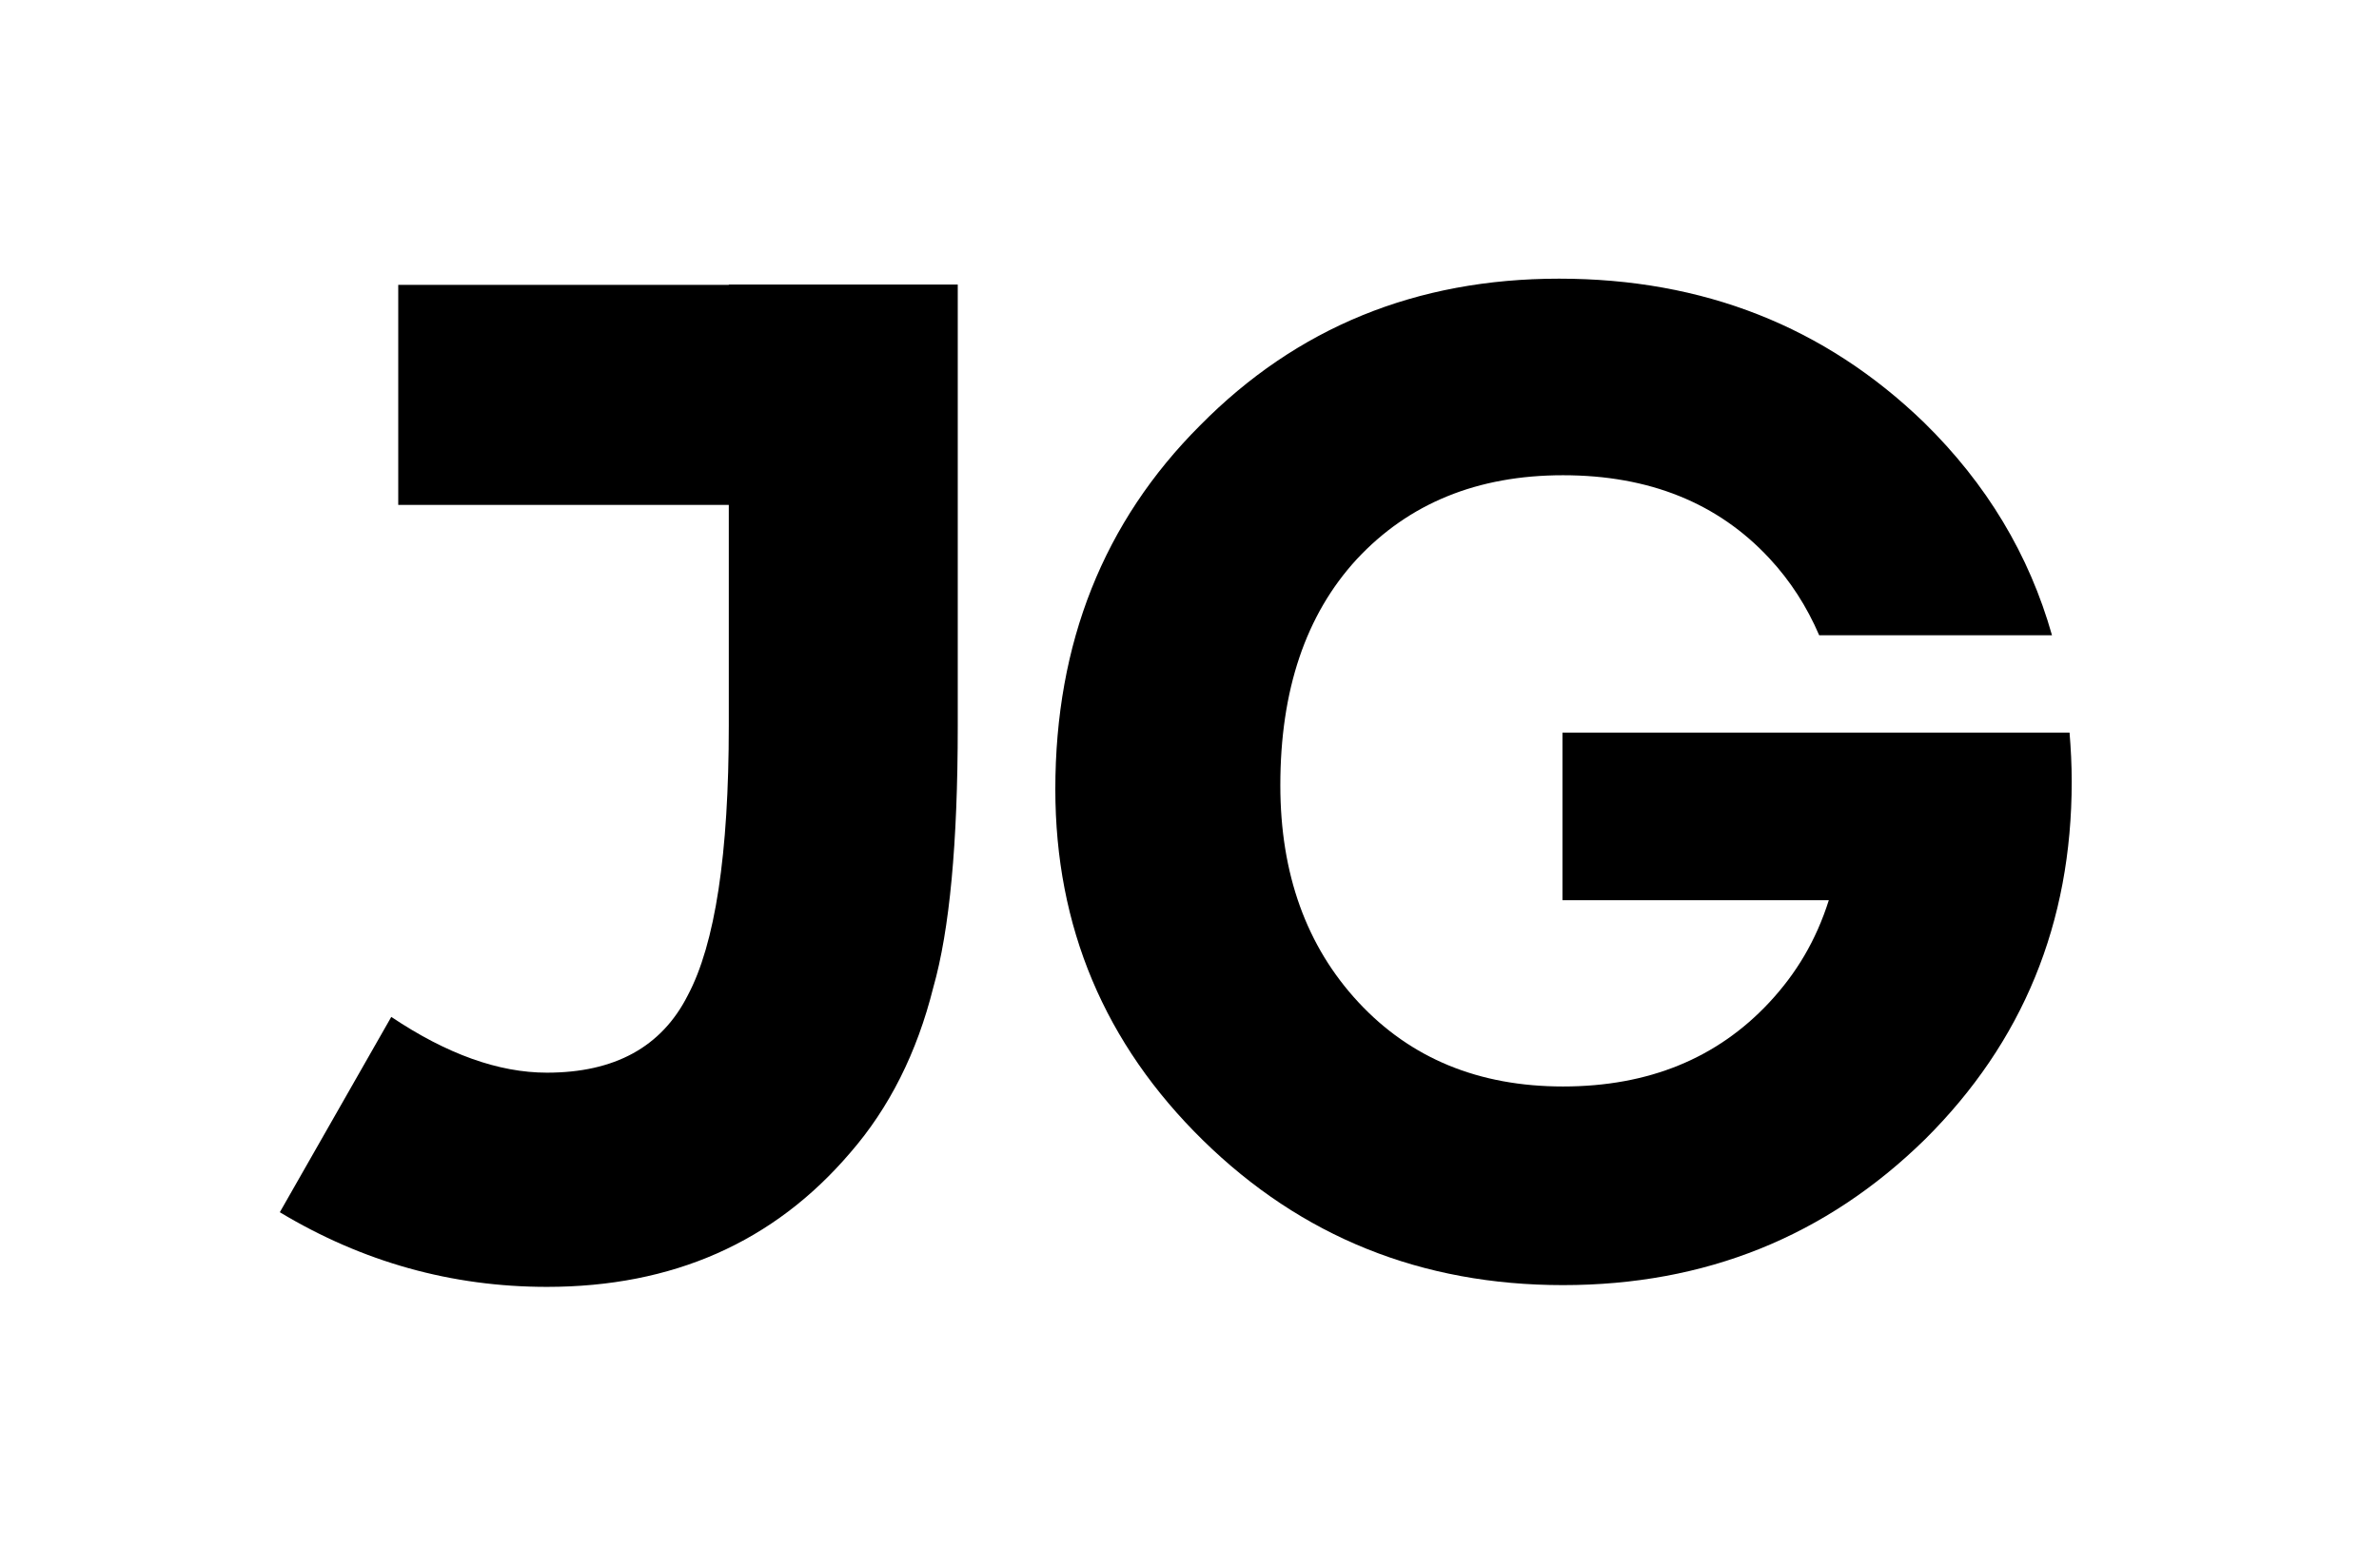
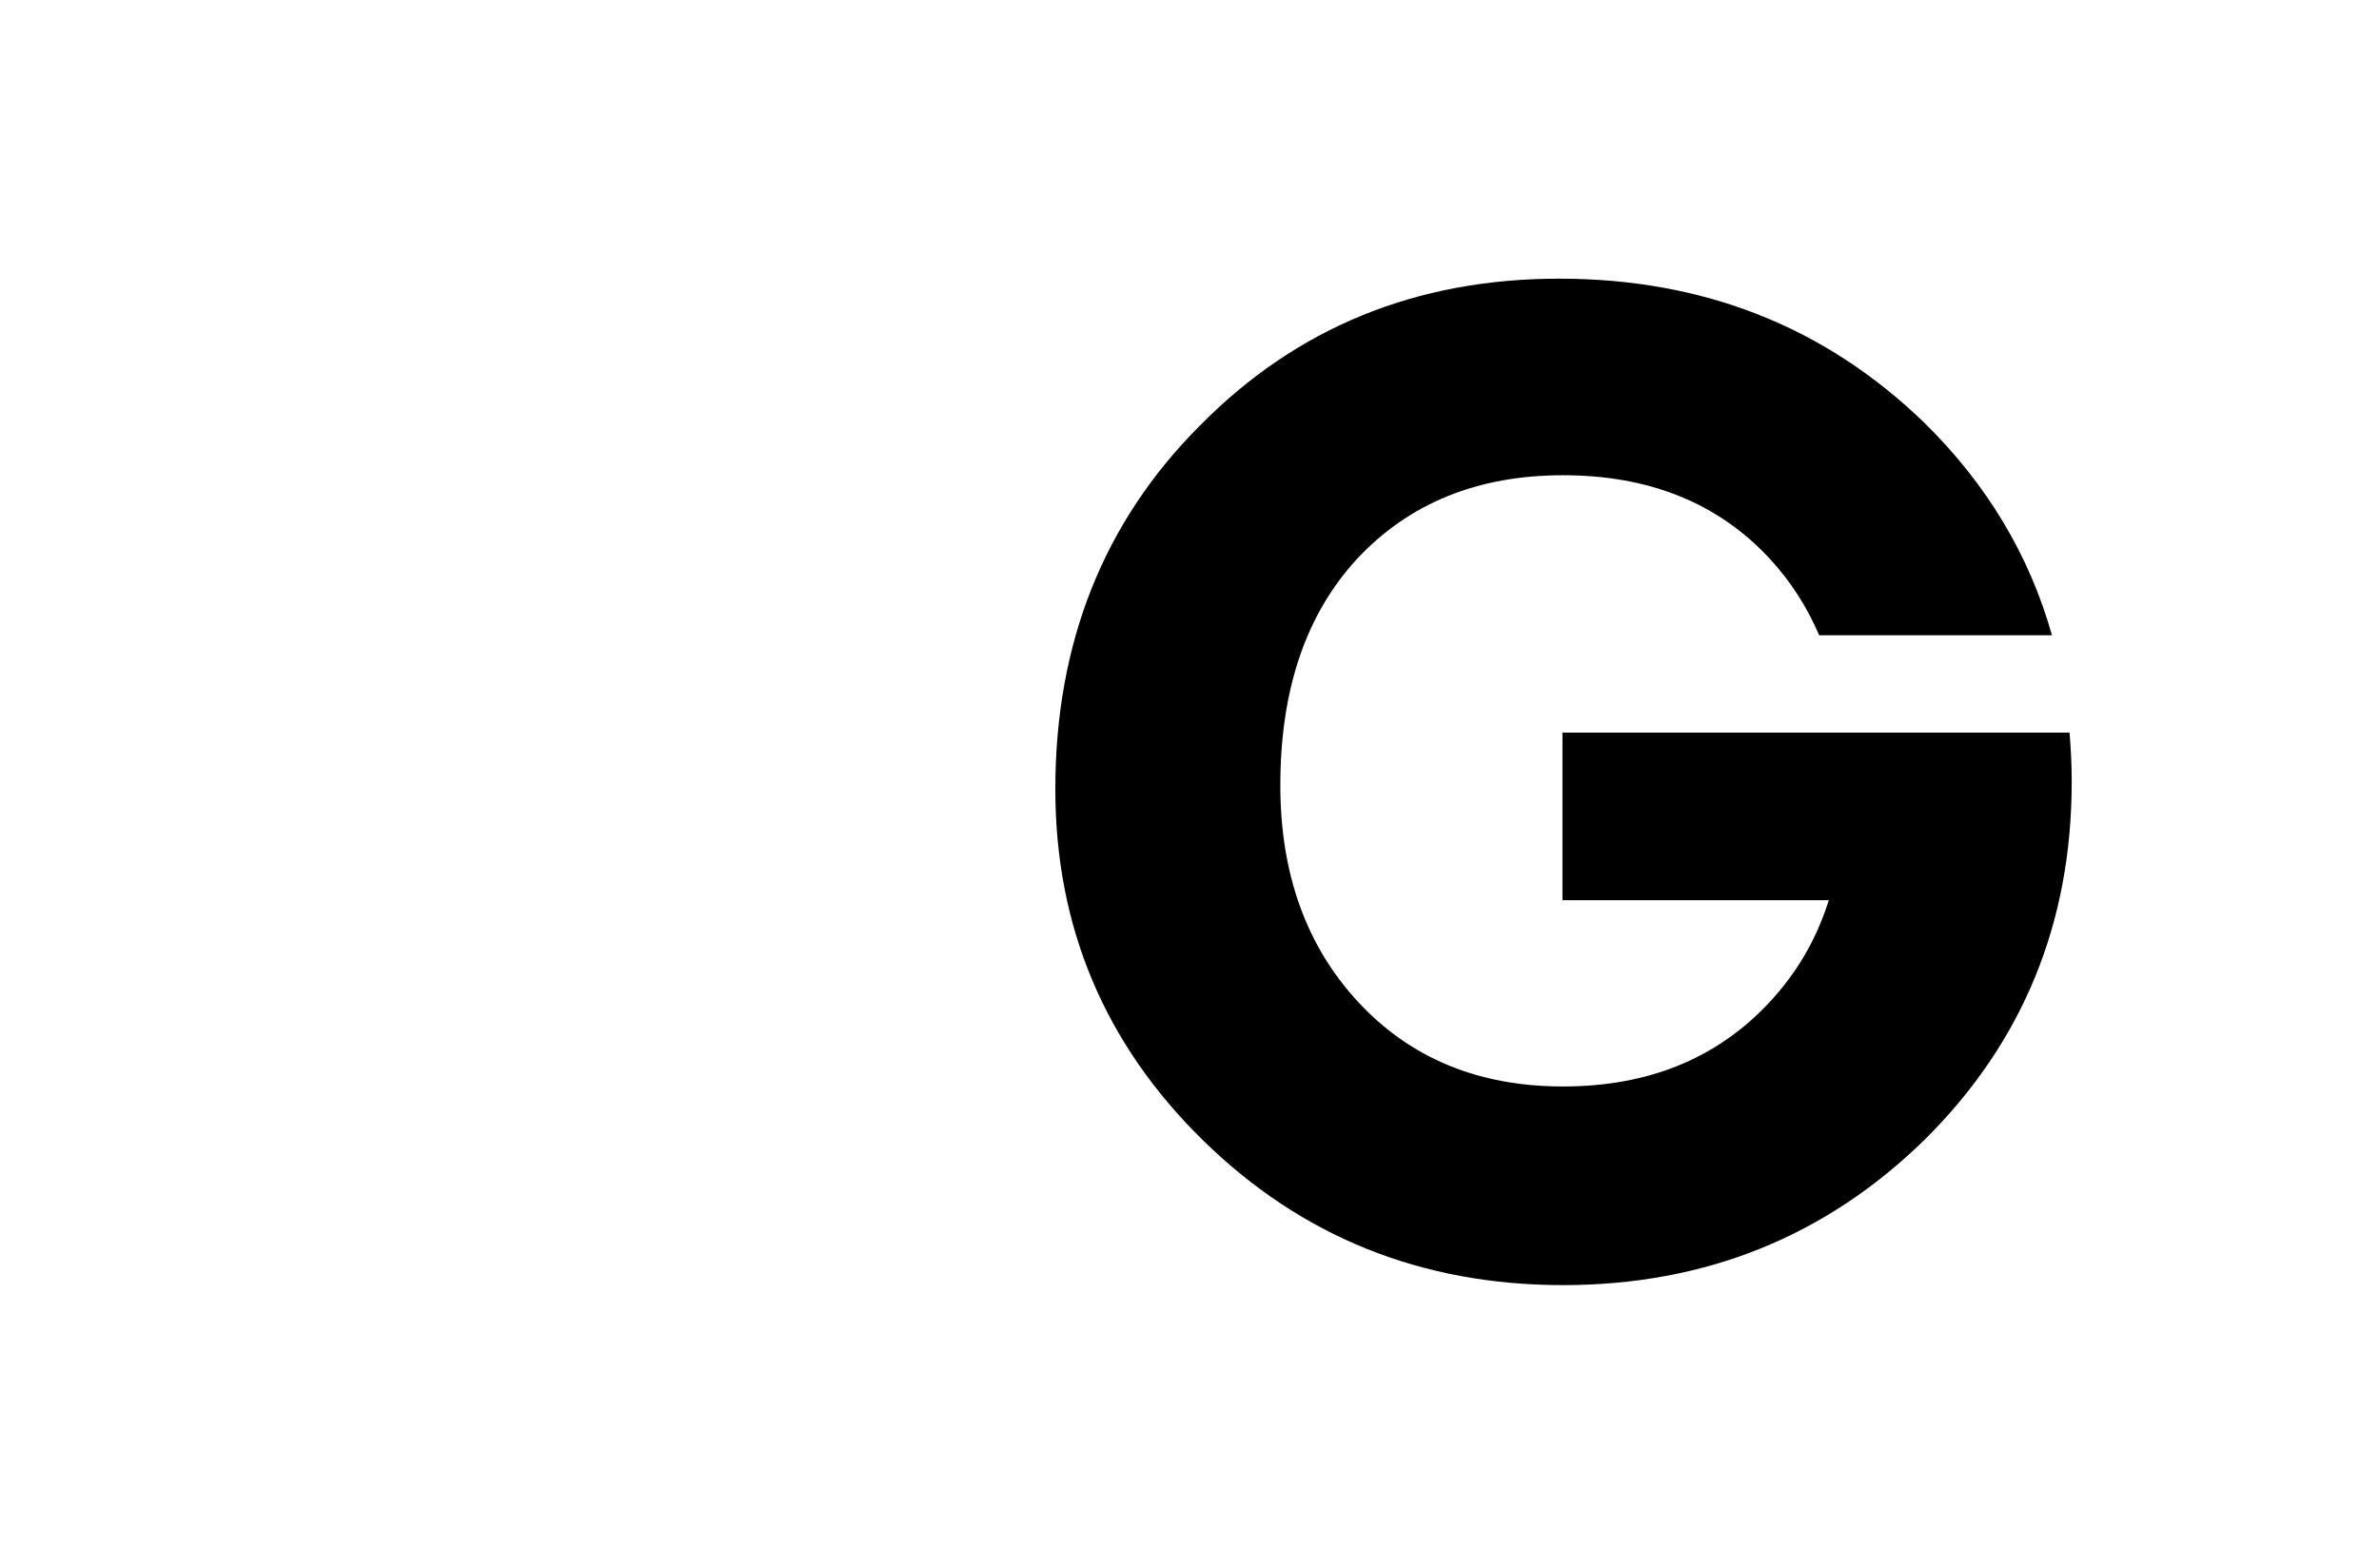
<svg xmlns="http://www.w3.org/2000/svg" version="1.1" id="Layer_2" x="0px" y="0px" width="879.889px" height="580px" viewBox="0 0 879.889 580" style="enable-background:new 0 0 879.889 580;" xml:space="preserve">
-   <path d="M144.719,376.163c20.528,13.765,39.703,20.63,57.559,20.63c25.06,0,42.417-9.504,52.08-28.561  c10.137-19.039,15.193-52.3,15.193-99.797v-81.654H147.29v-81.405h122.261v-0.127h84.681v163.474  c0,43.169-3.018,75.364-9.063,96.602c-6.036,24.113-16.275,44.505-30.741,61.127c-28.221,33.058-65.607,49.578-112.15,49.578  c-35.213,0-68.169-9.199-98.783-27.613L144.719,376.163z" />
  <path d="M577.889,271v62h98.508c-4.752,15-12.031,27.068-21.957,37.756c-19.301,20.73-44.75,31.145-76.344,31.145  c-31.113,0-56.324-10.366-75.618-31.097c-19.294-20.748-28.94-47.523-28.94-80.319c0-35.222,9.402-63.075,28.222-83.578  c19.294-20.748,44.741-31.111,76.337-31.111c31.84,0,57.287,10.248,76.344,30.759c7.735,8.323,13.839,17.828,18.404,28.445h86.101  c-8.4-29.721-24.134-55.986-47.343-78.731c-36.668-35.459-81.646-53.188-134.952-53.188c-52.824,0-97.084,18.084-132.779,54.27  c-35.704,35.695-53.551,80.555-53.551,134.589c0,50.896,18.211,94.184,54.634,129.896c36.422,35.687,80.8,53.543,133.143,53.543  c52.578,0,97.201-17.975,133.869-53.915c36.178-35.94,54.27-79.971,54.27-132.304c0-6.214-0.304-12.159-0.803-18.159H577.889z" />
</svg>